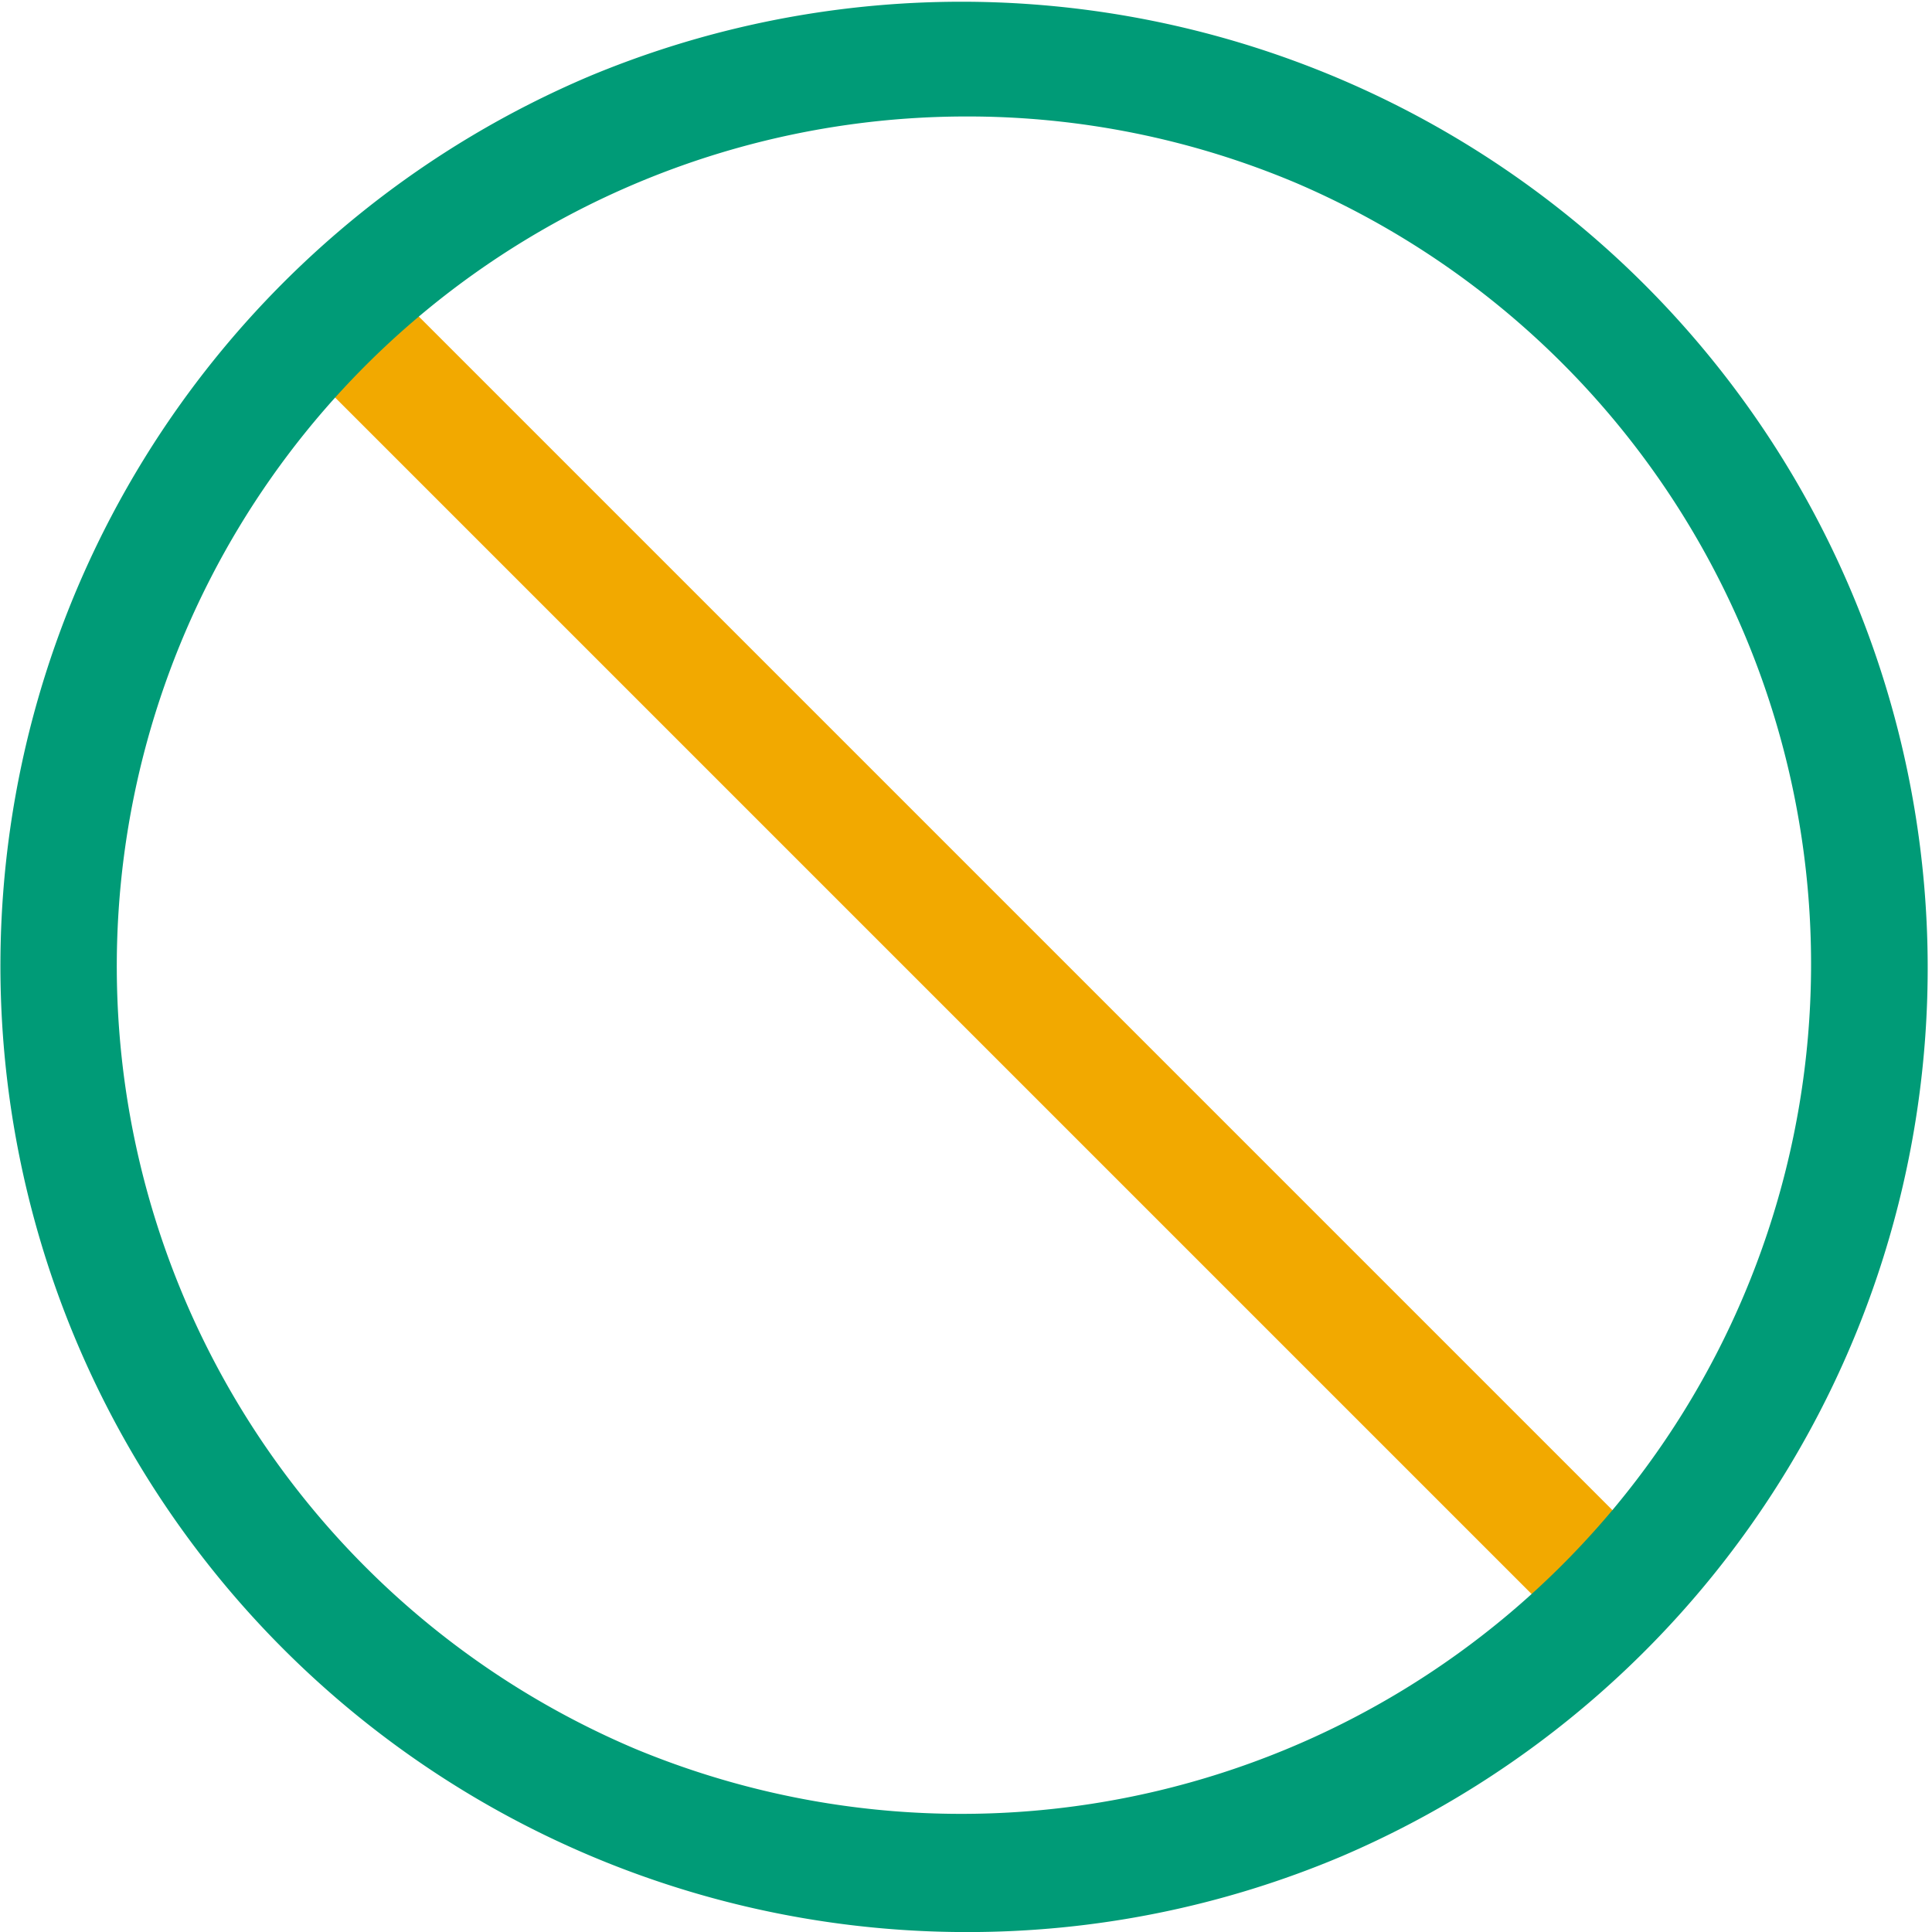
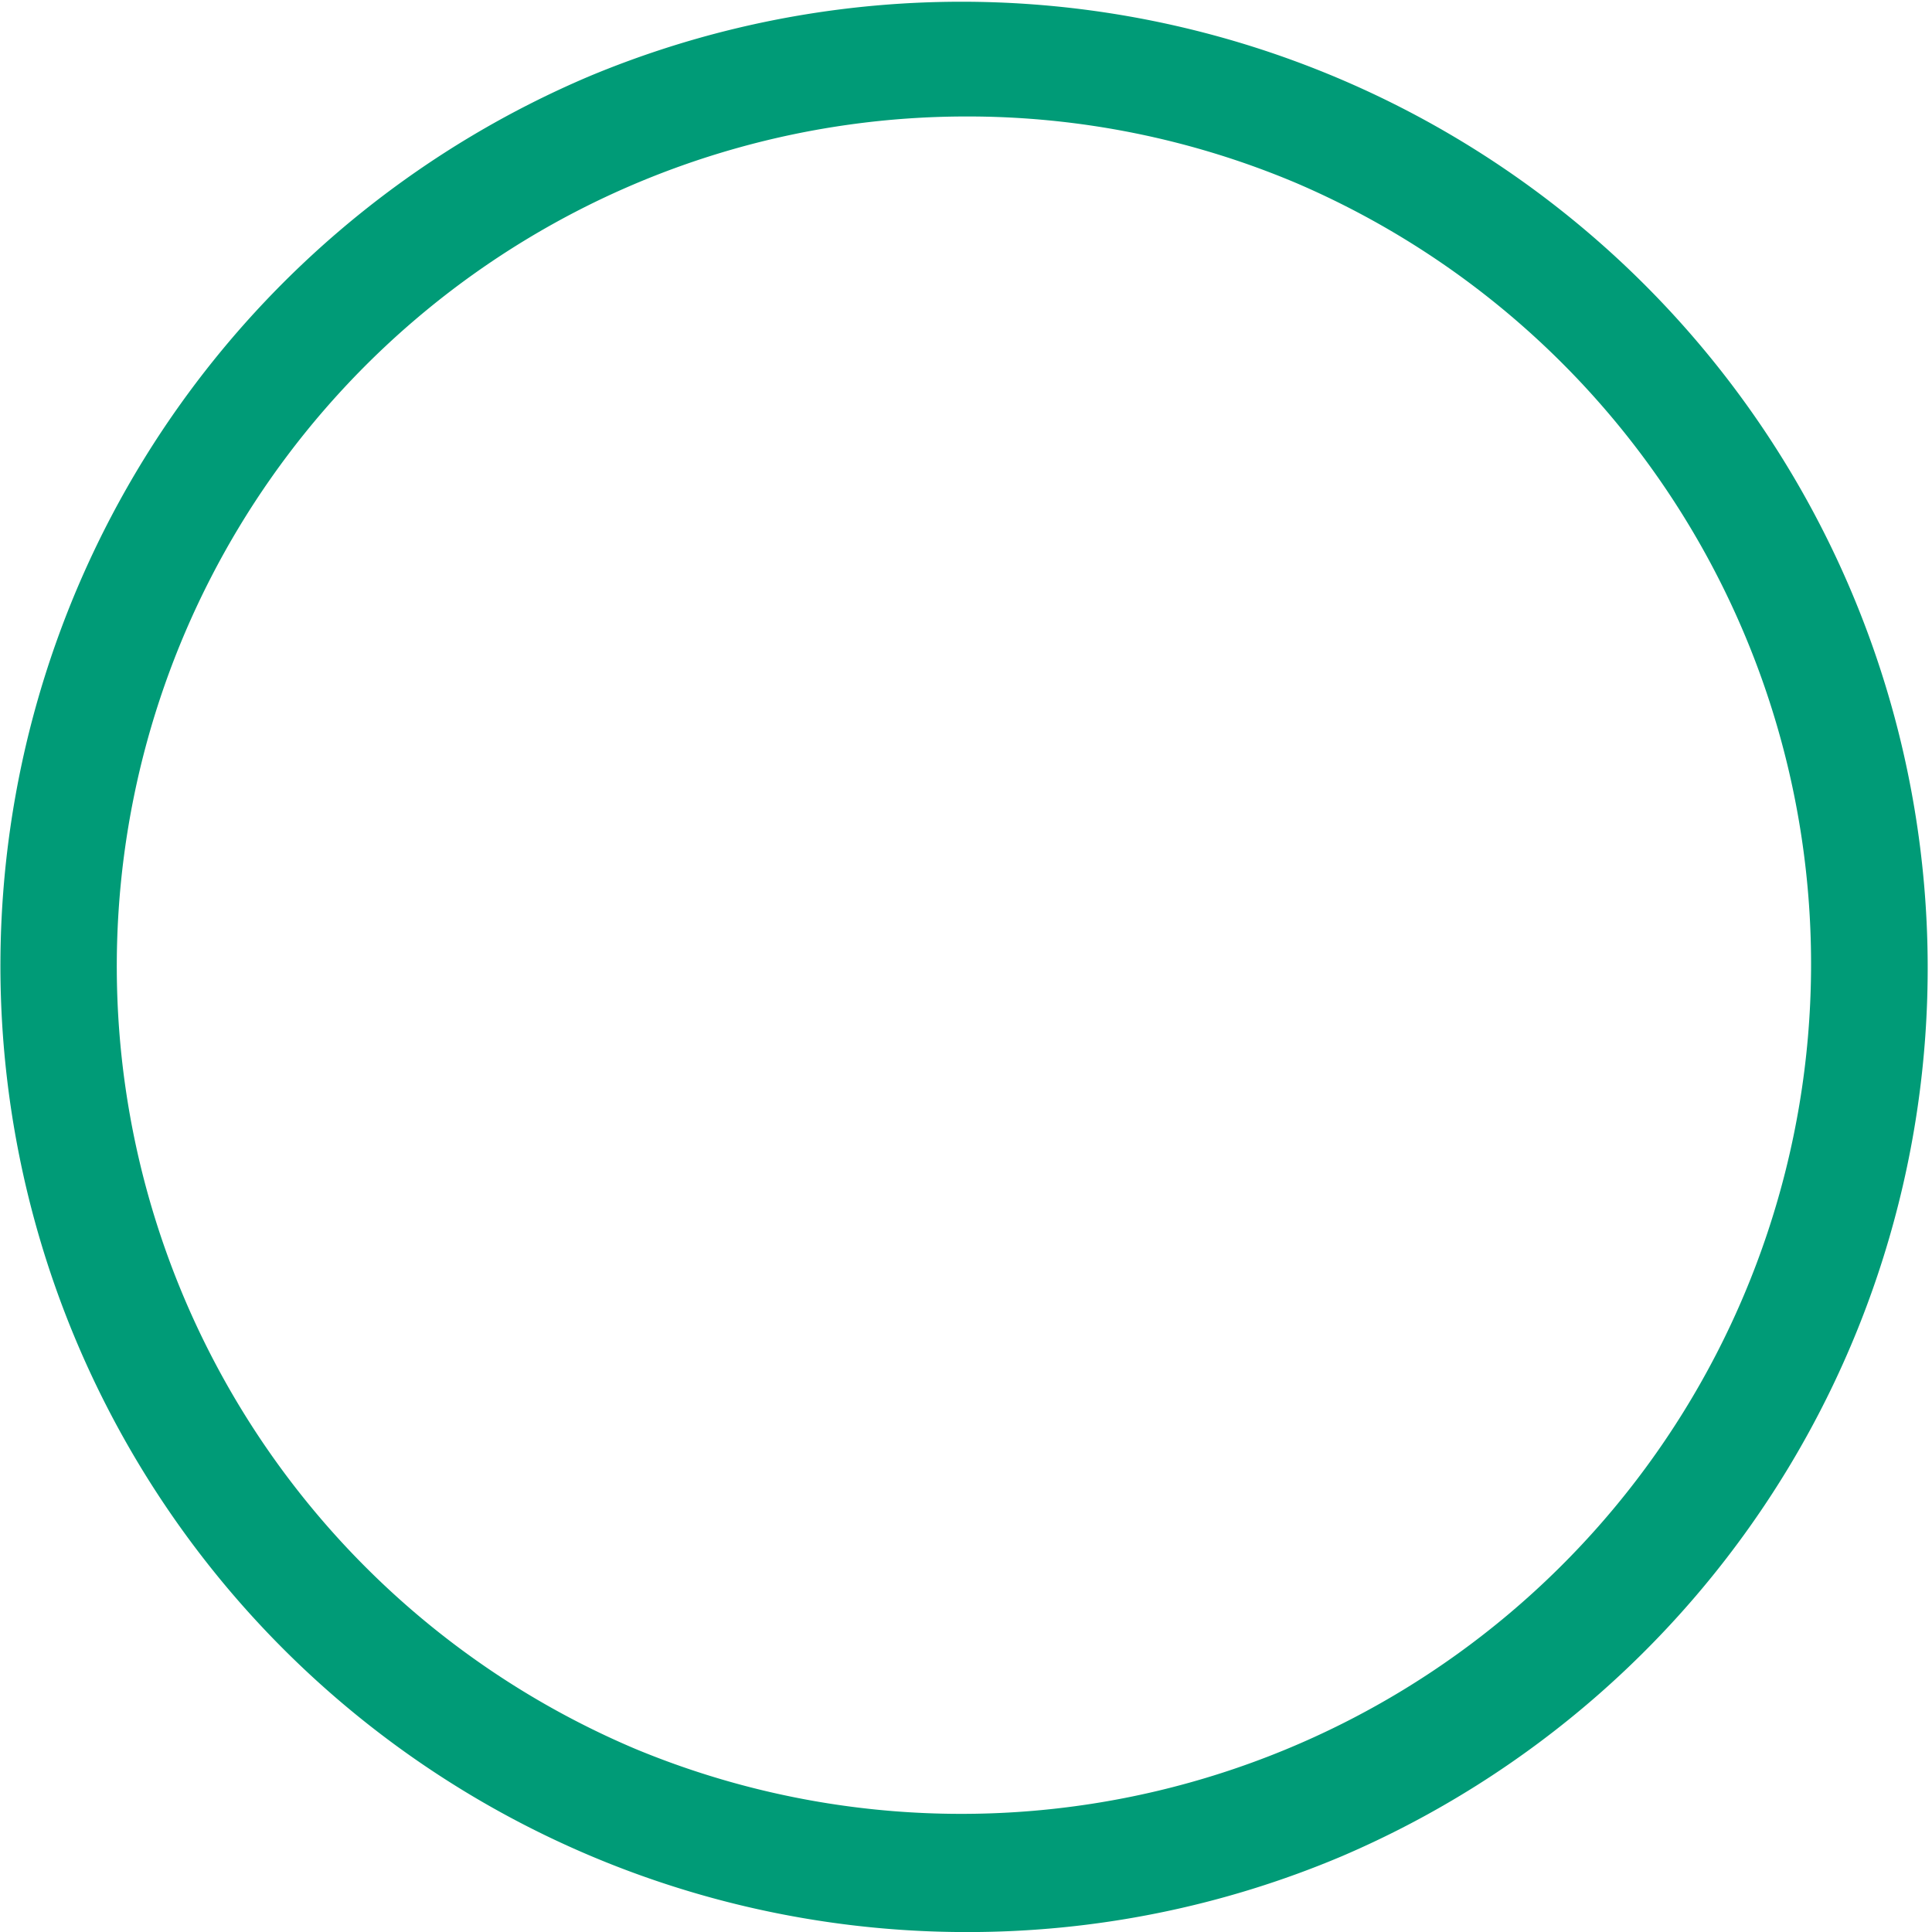
<svg xmlns="http://www.w3.org/2000/svg" width="66.366" height="66.367" viewBox="0 0 66.366 66.367">
  <g id="icon" transform="translate(-288.098 -1183.106)">
    <g id="Group_5381" data-name="Group 5381" transform="translate(288.919 1183.927)">
-       <path id="Line_603" data-name="Line 603" d="M42.183,45.012l-43.6-43.6L1.414-1.414l43.6,43.6Z" transform="translate(10.647 9.962)" fill="#f2a900" />
      <g id="Group_5380" data-name="Group 5380" transform="translate(1.18 1.18)">
        <path id="Path_5368" data-name="Path 5368" d="M33.683,66.867A33.192,33.192,0,0,1,20.766,3.109,33.192,33.192,0,0,1,46.6,64.259,32.976,32.976,0,0,1,33.683,66.867Zm0-62.367A29.192,29.192,0,0,0,22.324,60.575,29.192,29.192,0,0,0,45.041,6.793,29,29,0,0,0,33.683,4.5Z" transform="translate(-2.5 -2.5)" fill="#009b77" />
      </g>
    </g>
  </g>
</svg>